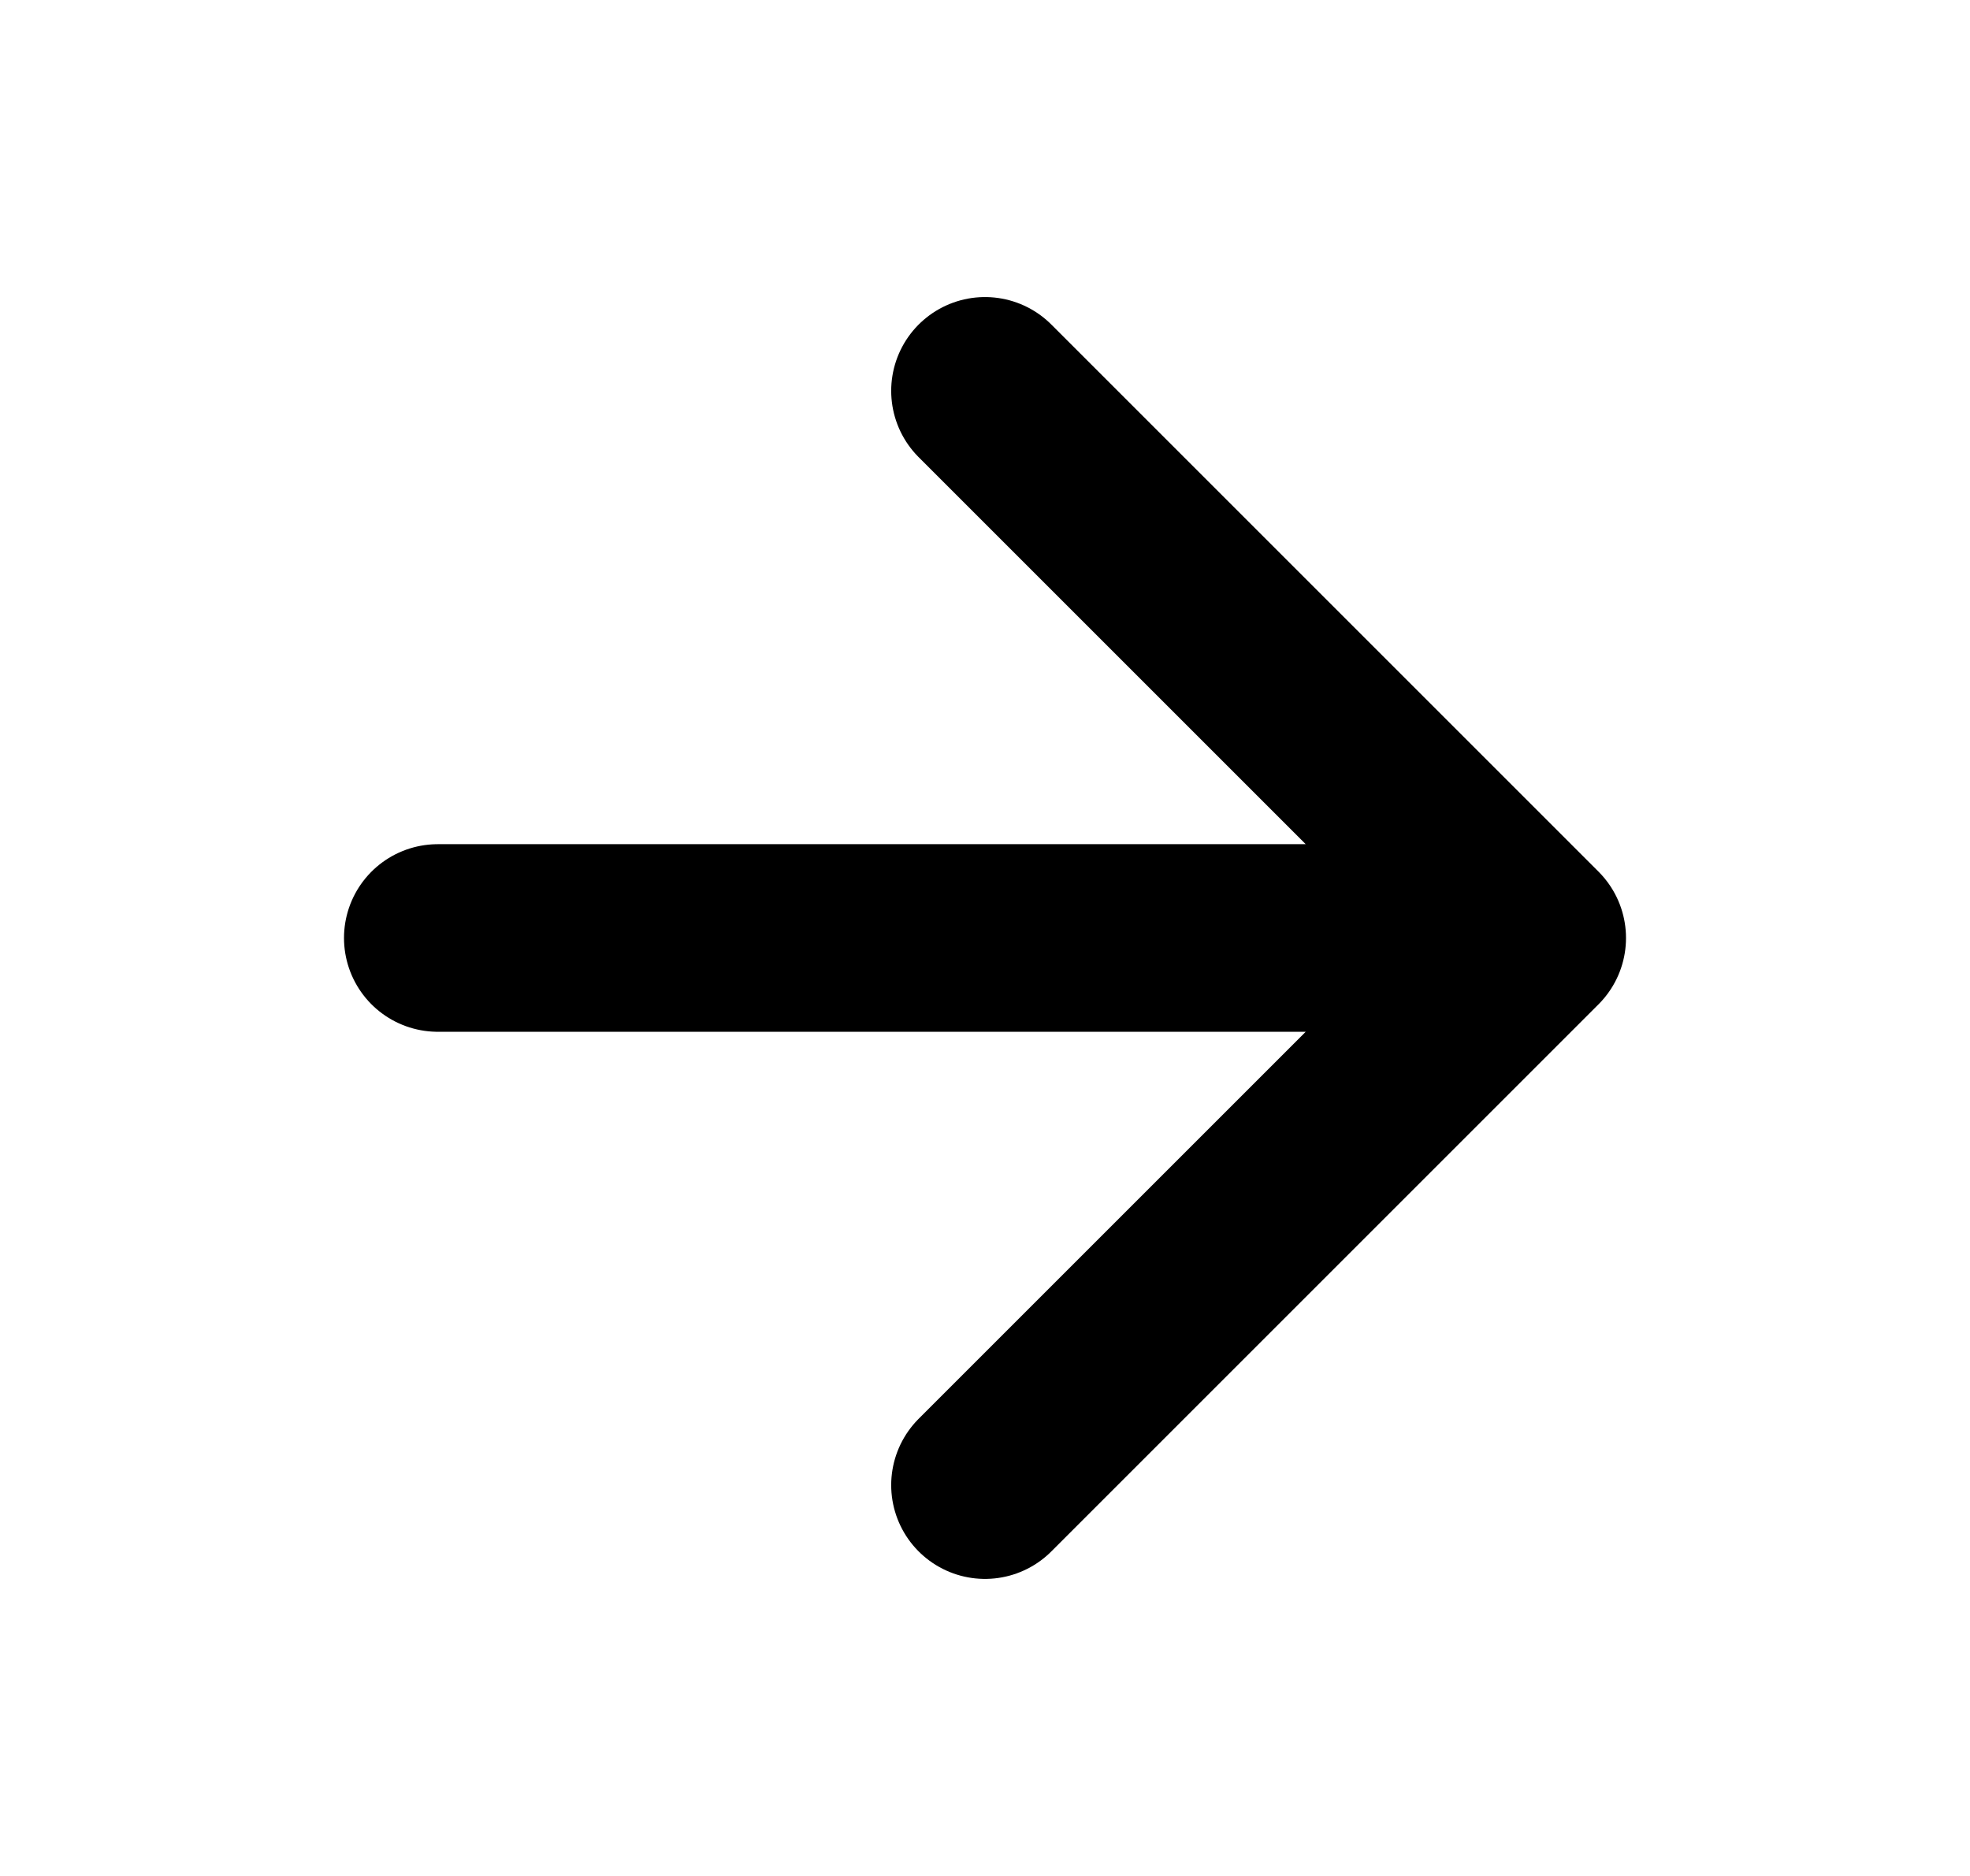
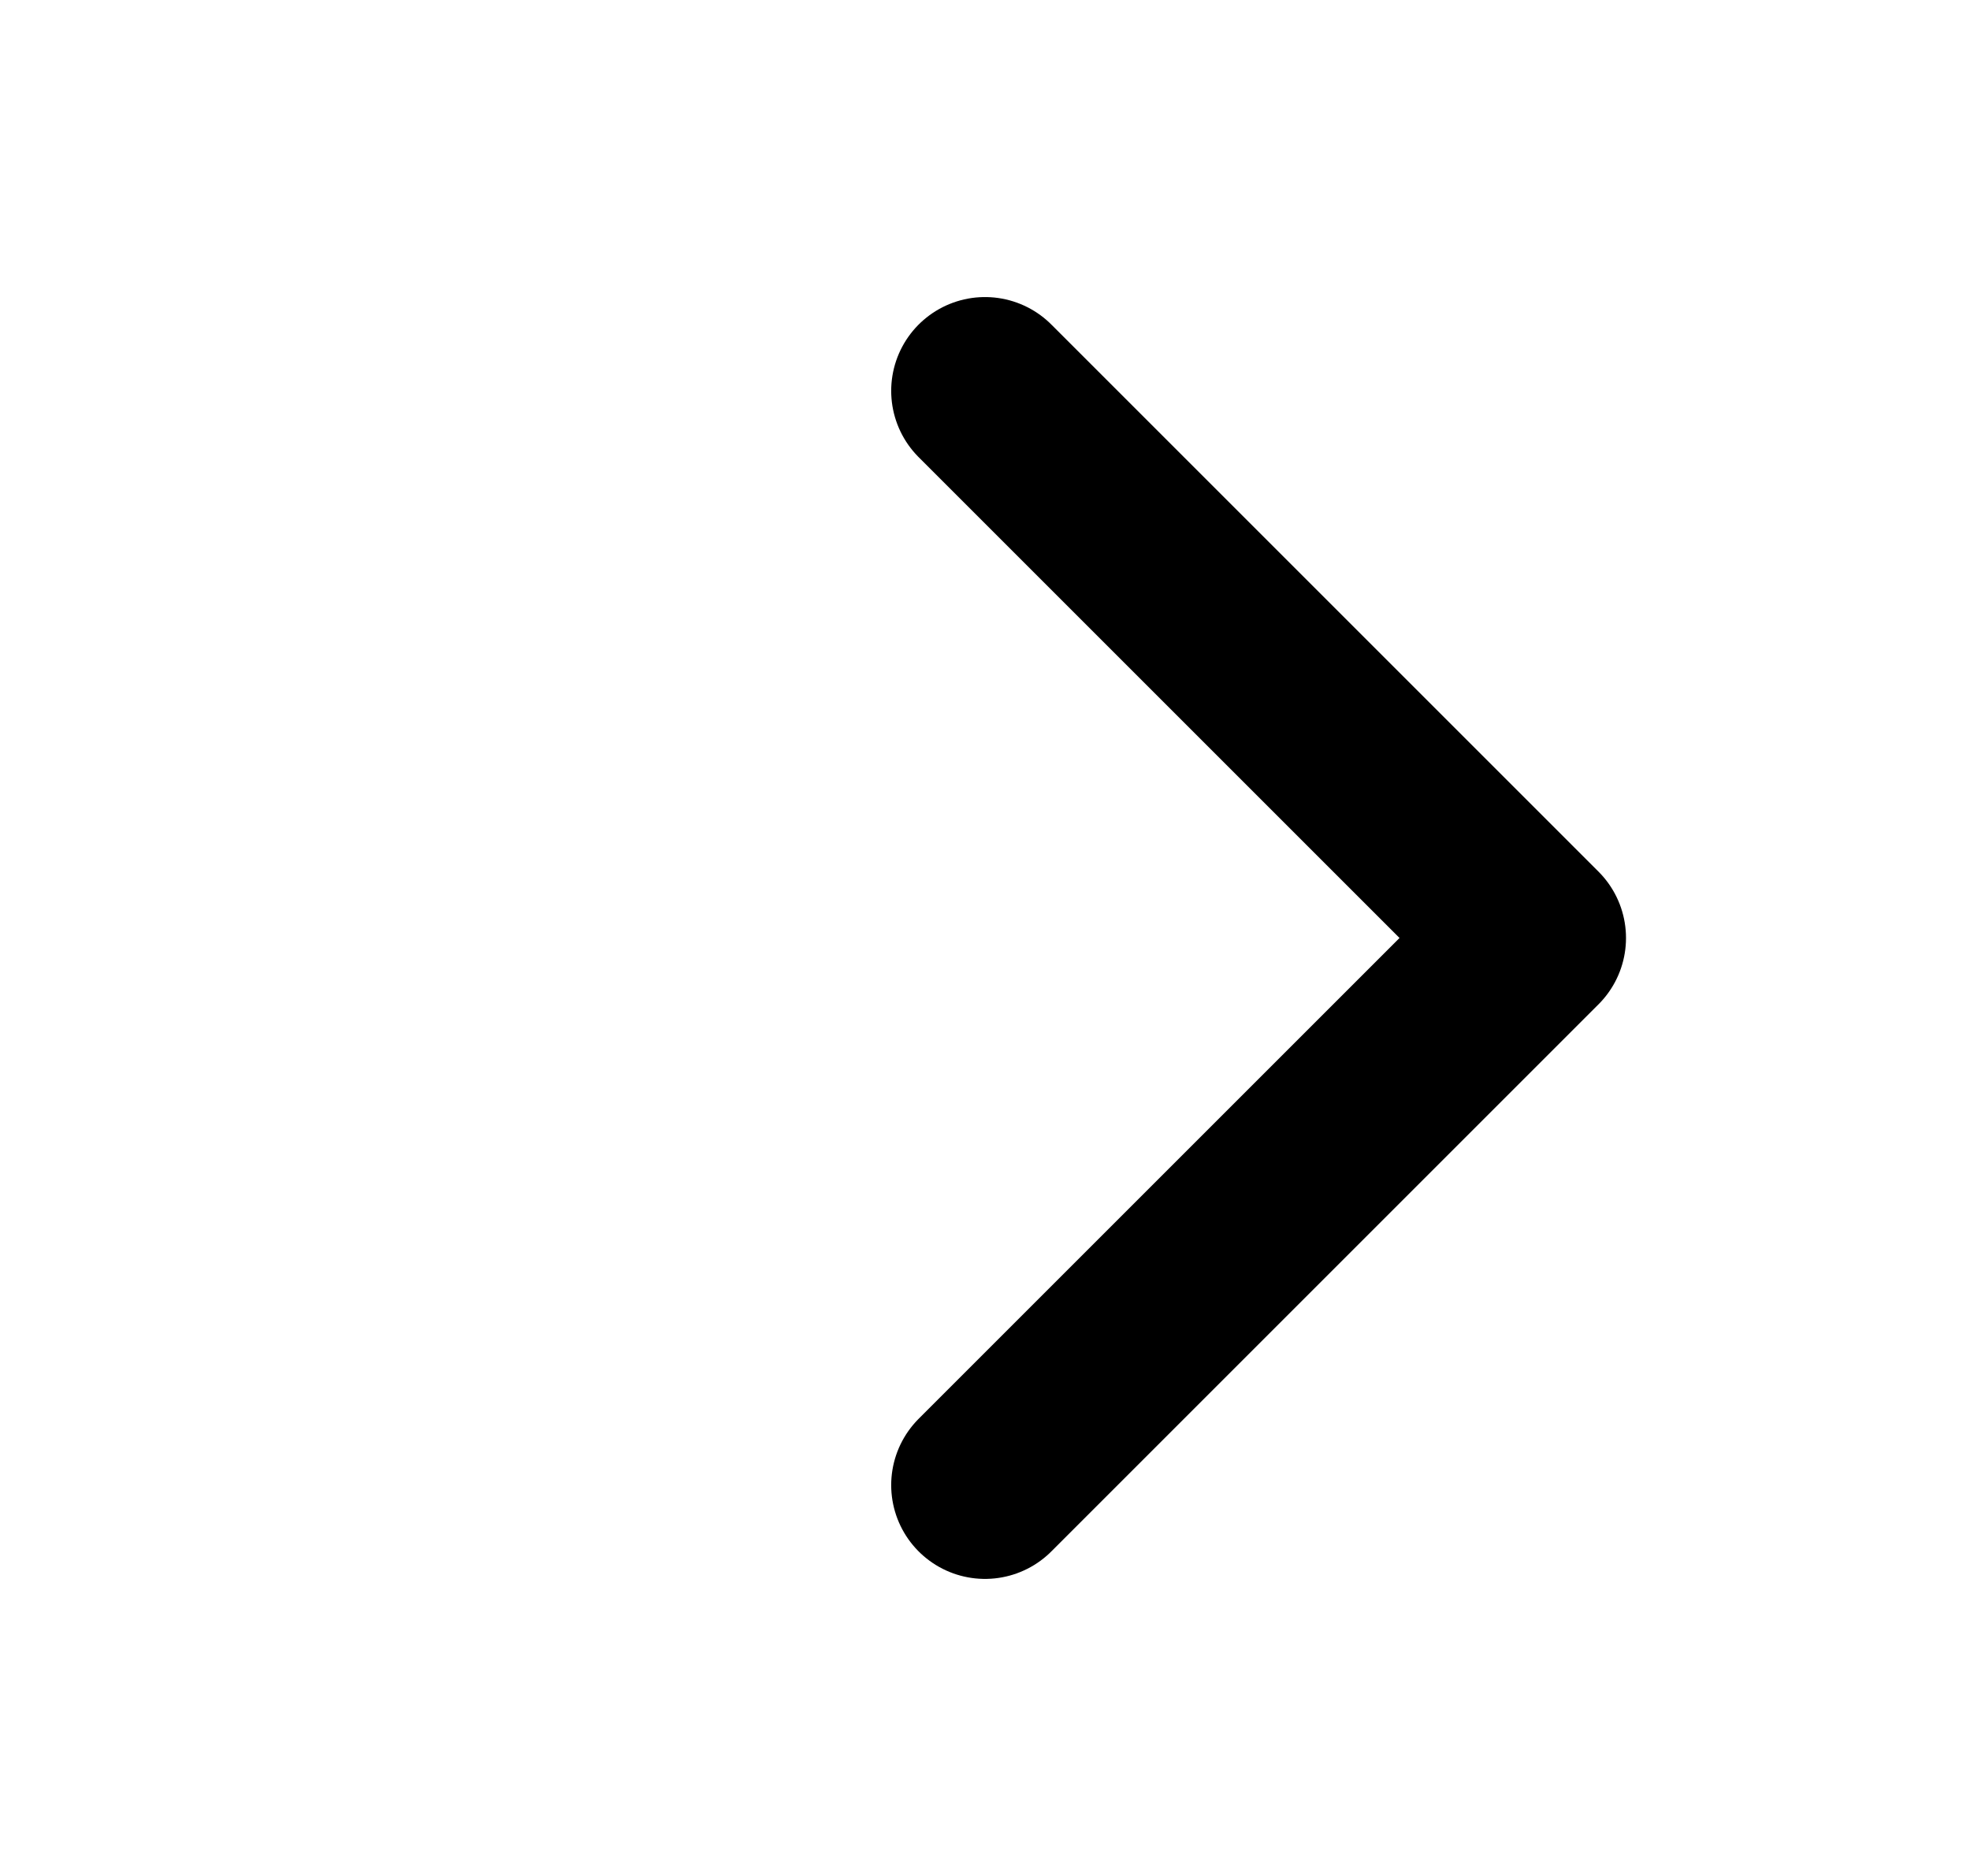
<svg xmlns="http://www.w3.org/2000/svg" width="21" height="20" viewBox="0 0 21 20" fill="none">
-   <path d="M4.667 10H16.333M16.333 10L10.5 4.167M16.333 10L10.5 15.833" stroke="currentColor" stroke-width="2" stroke-linecap="round" stroke-linejoin="round" />
+   <path d="M4.667 10M16.333 10L10.5 4.167M16.333 10L10.5 15.833" stroke="currentColor" stroke-width="2" stroke-linecap="round" stroke-linejoin="round" />
</svg>